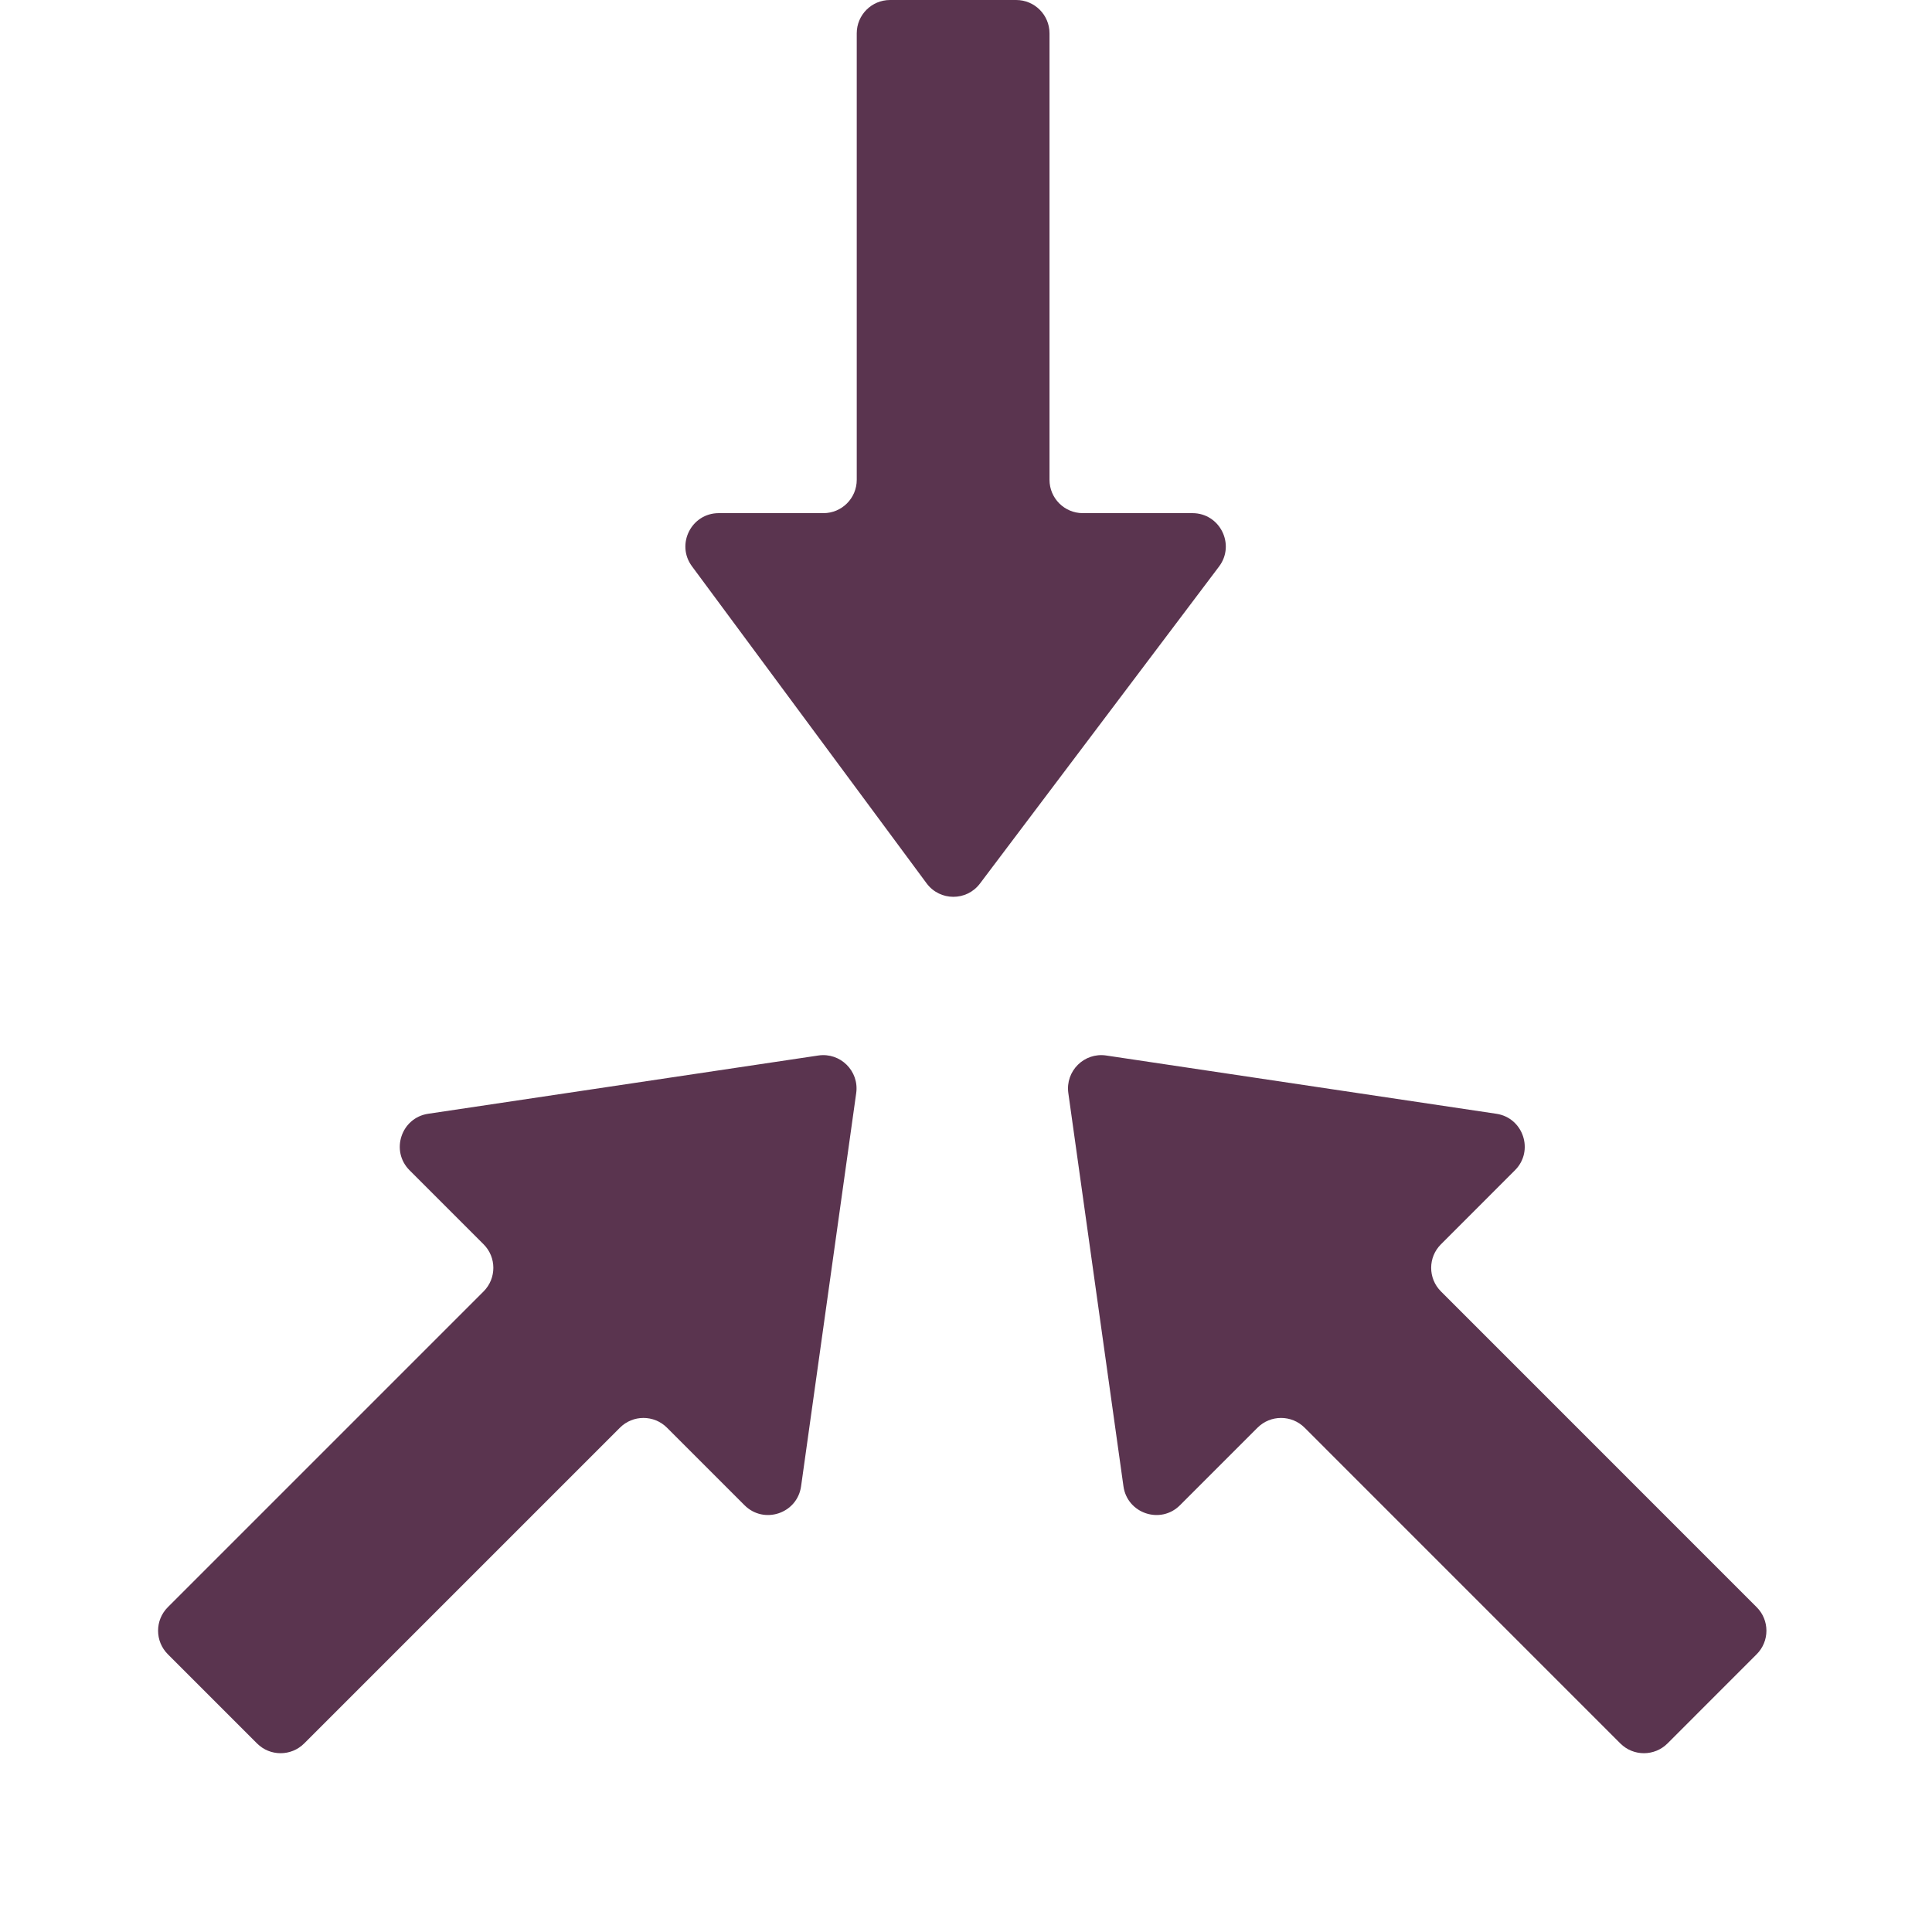
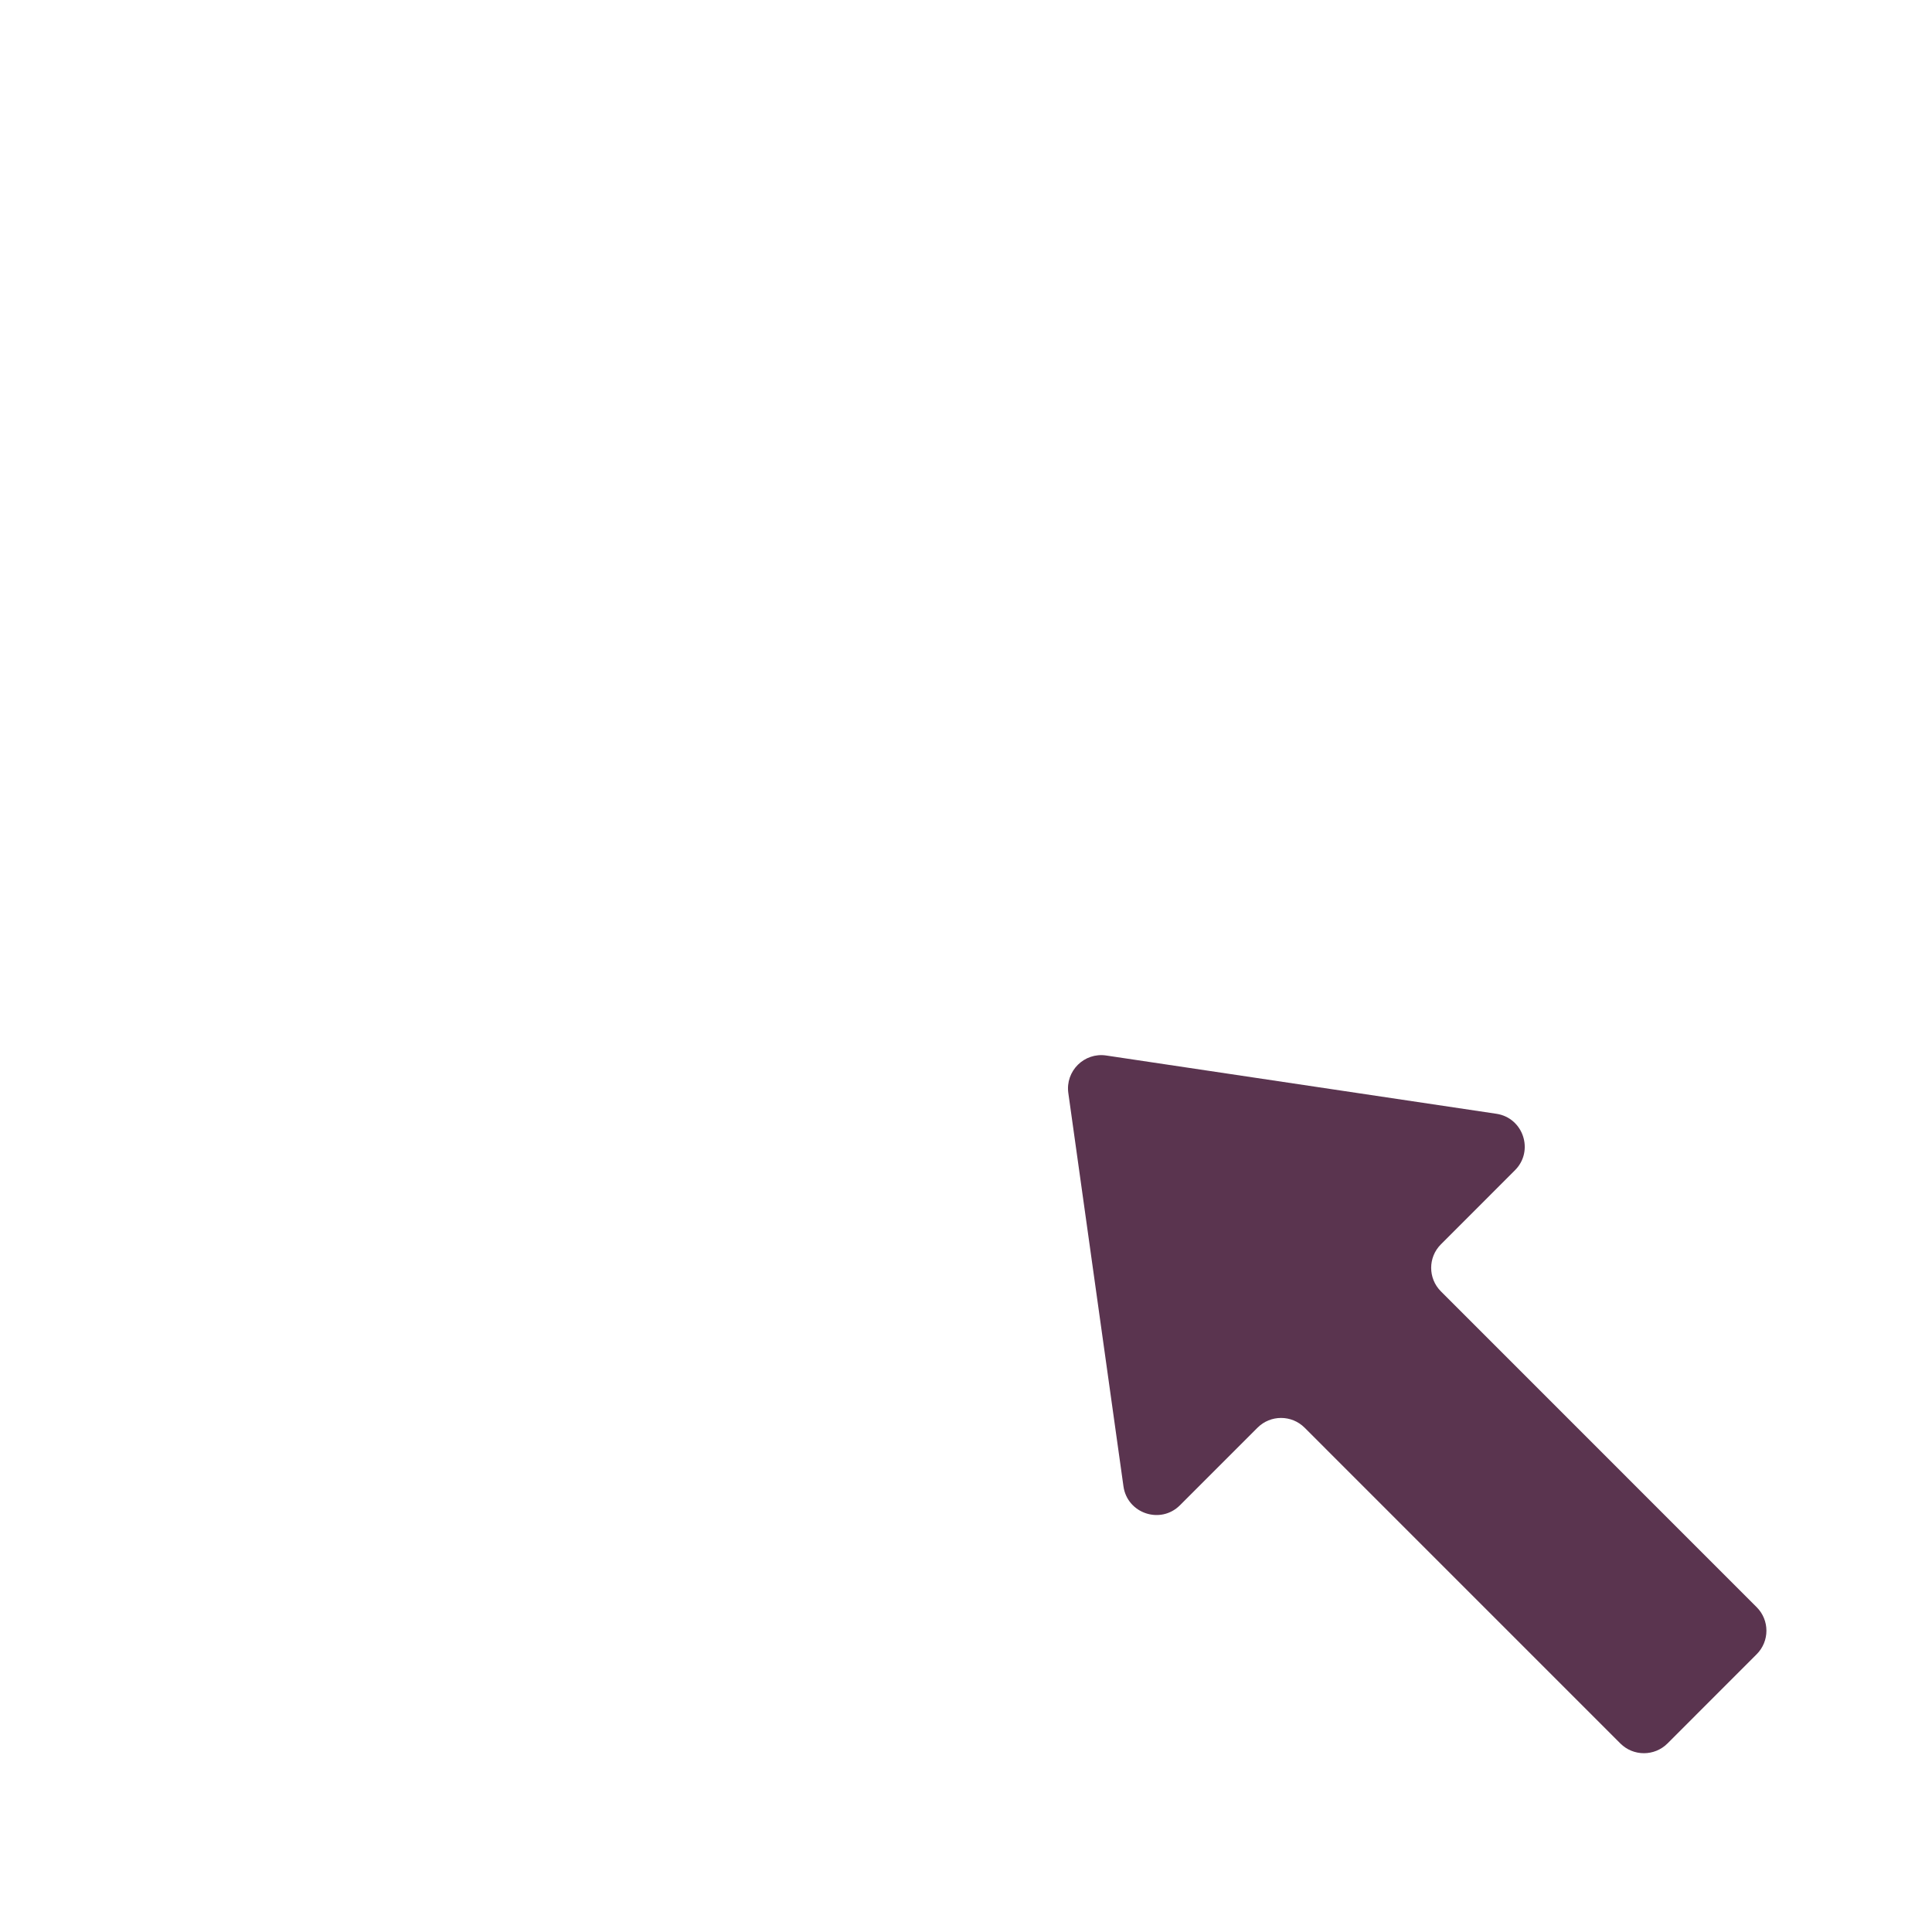
<svg xmlns="http://www.w3.org/2000/svg" width="58" height="58" viewBox="0 0 58 58" fill="none">
  <g id="Frame 330">
    <g id="Group 130">
-       <path id="Vector 2" d="M31.507 14.405L31.507 1C31.507 0.448 31.059 -2.94846e-07 30.507 -3.18987e-07L26.72 -4.84521e-07C26.168 -5.08662e-07 25.72 0.448 25.72 1L25.72 14.405C25.72 14.957 25.272 15.405 24.72 15.405L21.577 15.405C20.756 15.405 20.285 16.34 20.773 17L27.817 26.518C28.215 27.055 29.017 27.059 29.419 26.525L36.597 17.007C37.093 16.348 36.623 15.405 35.798 15.405L32.507 15.405C31.955 15.405 31.507 14.957 31.507 14.405Z" fill="#5A344F" />
      <path id="Vector 3" d="M39.166 42.861L48.644 52.34C49.035 52.73 49.668 52.73 50.059 52.34L52.736 49.662C53.127 49.272 53.127 48.638 52.736 48.248L43.258 38.769C42.867 38.378 42.867 37.745 43.258 37.355L45.48 35.132C46.061 34.552 45.733 33.557 44.921 33.436L33.21 31.687C32.549 31.588 31.979 32.153 32.072 32.815L33.727 44.62C33.841 45.437 34.841 45.772 35.424 45.188L37.751 42.861C38.142 42.47 38.775 42.47 39.166 42.861Z" fill="#5A344F" />
-       <path id="Vector 4" d="M18.61 42.861L9.131 52.34C8.74 52.73 8.107 52.73 7.717 52.34L5.039 49.662C4.648 49.272 4.648 48.638 5.039 48.248L14.518 38.769C14.908 38.378 14.908 37.745 14.518 37.355L12.295 35.132C11.715 34.552 12.043 33.557 12.855 33.436L24.566 31.687C25.227 31.588 25.797 32.153 25.704 32.815L24.049 44.62C23.934 45.437 22.935 45.772 22.351 45.188L20.024 42.861C19.634 42.47 19 42.47 18.61 42.861Z" fill="#5A344F" />
    </g>
  </g>
</svg>